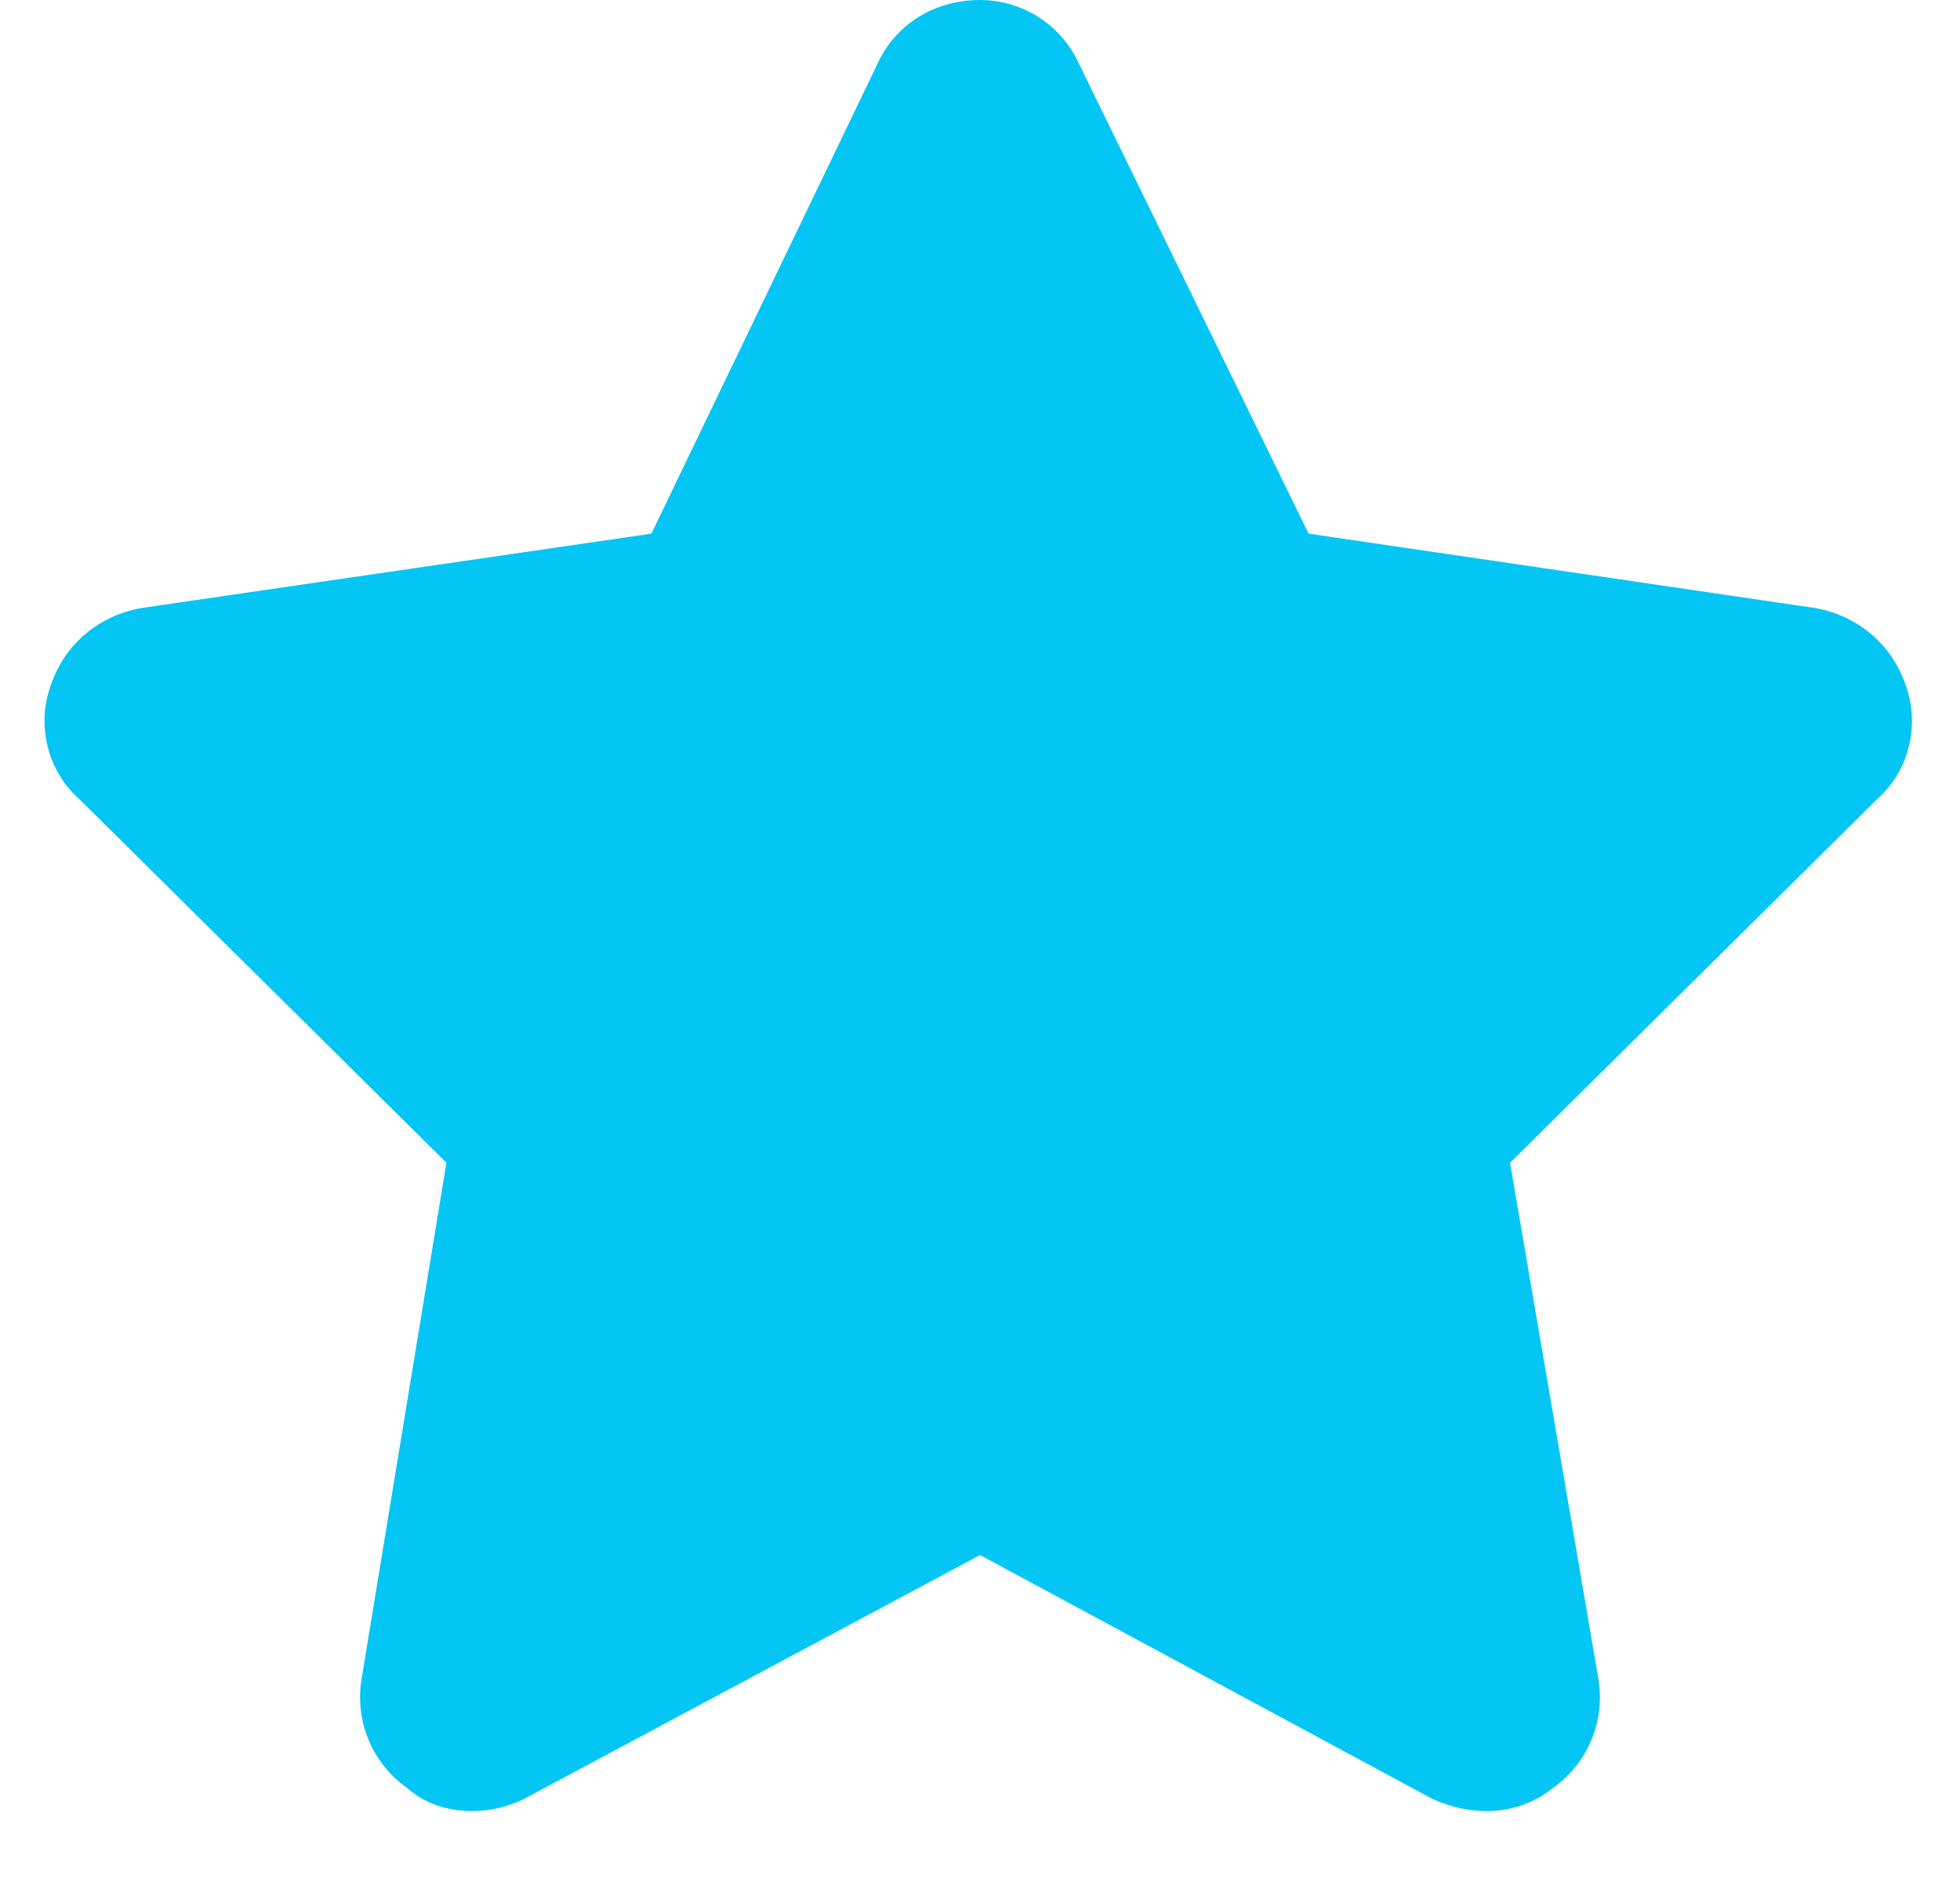
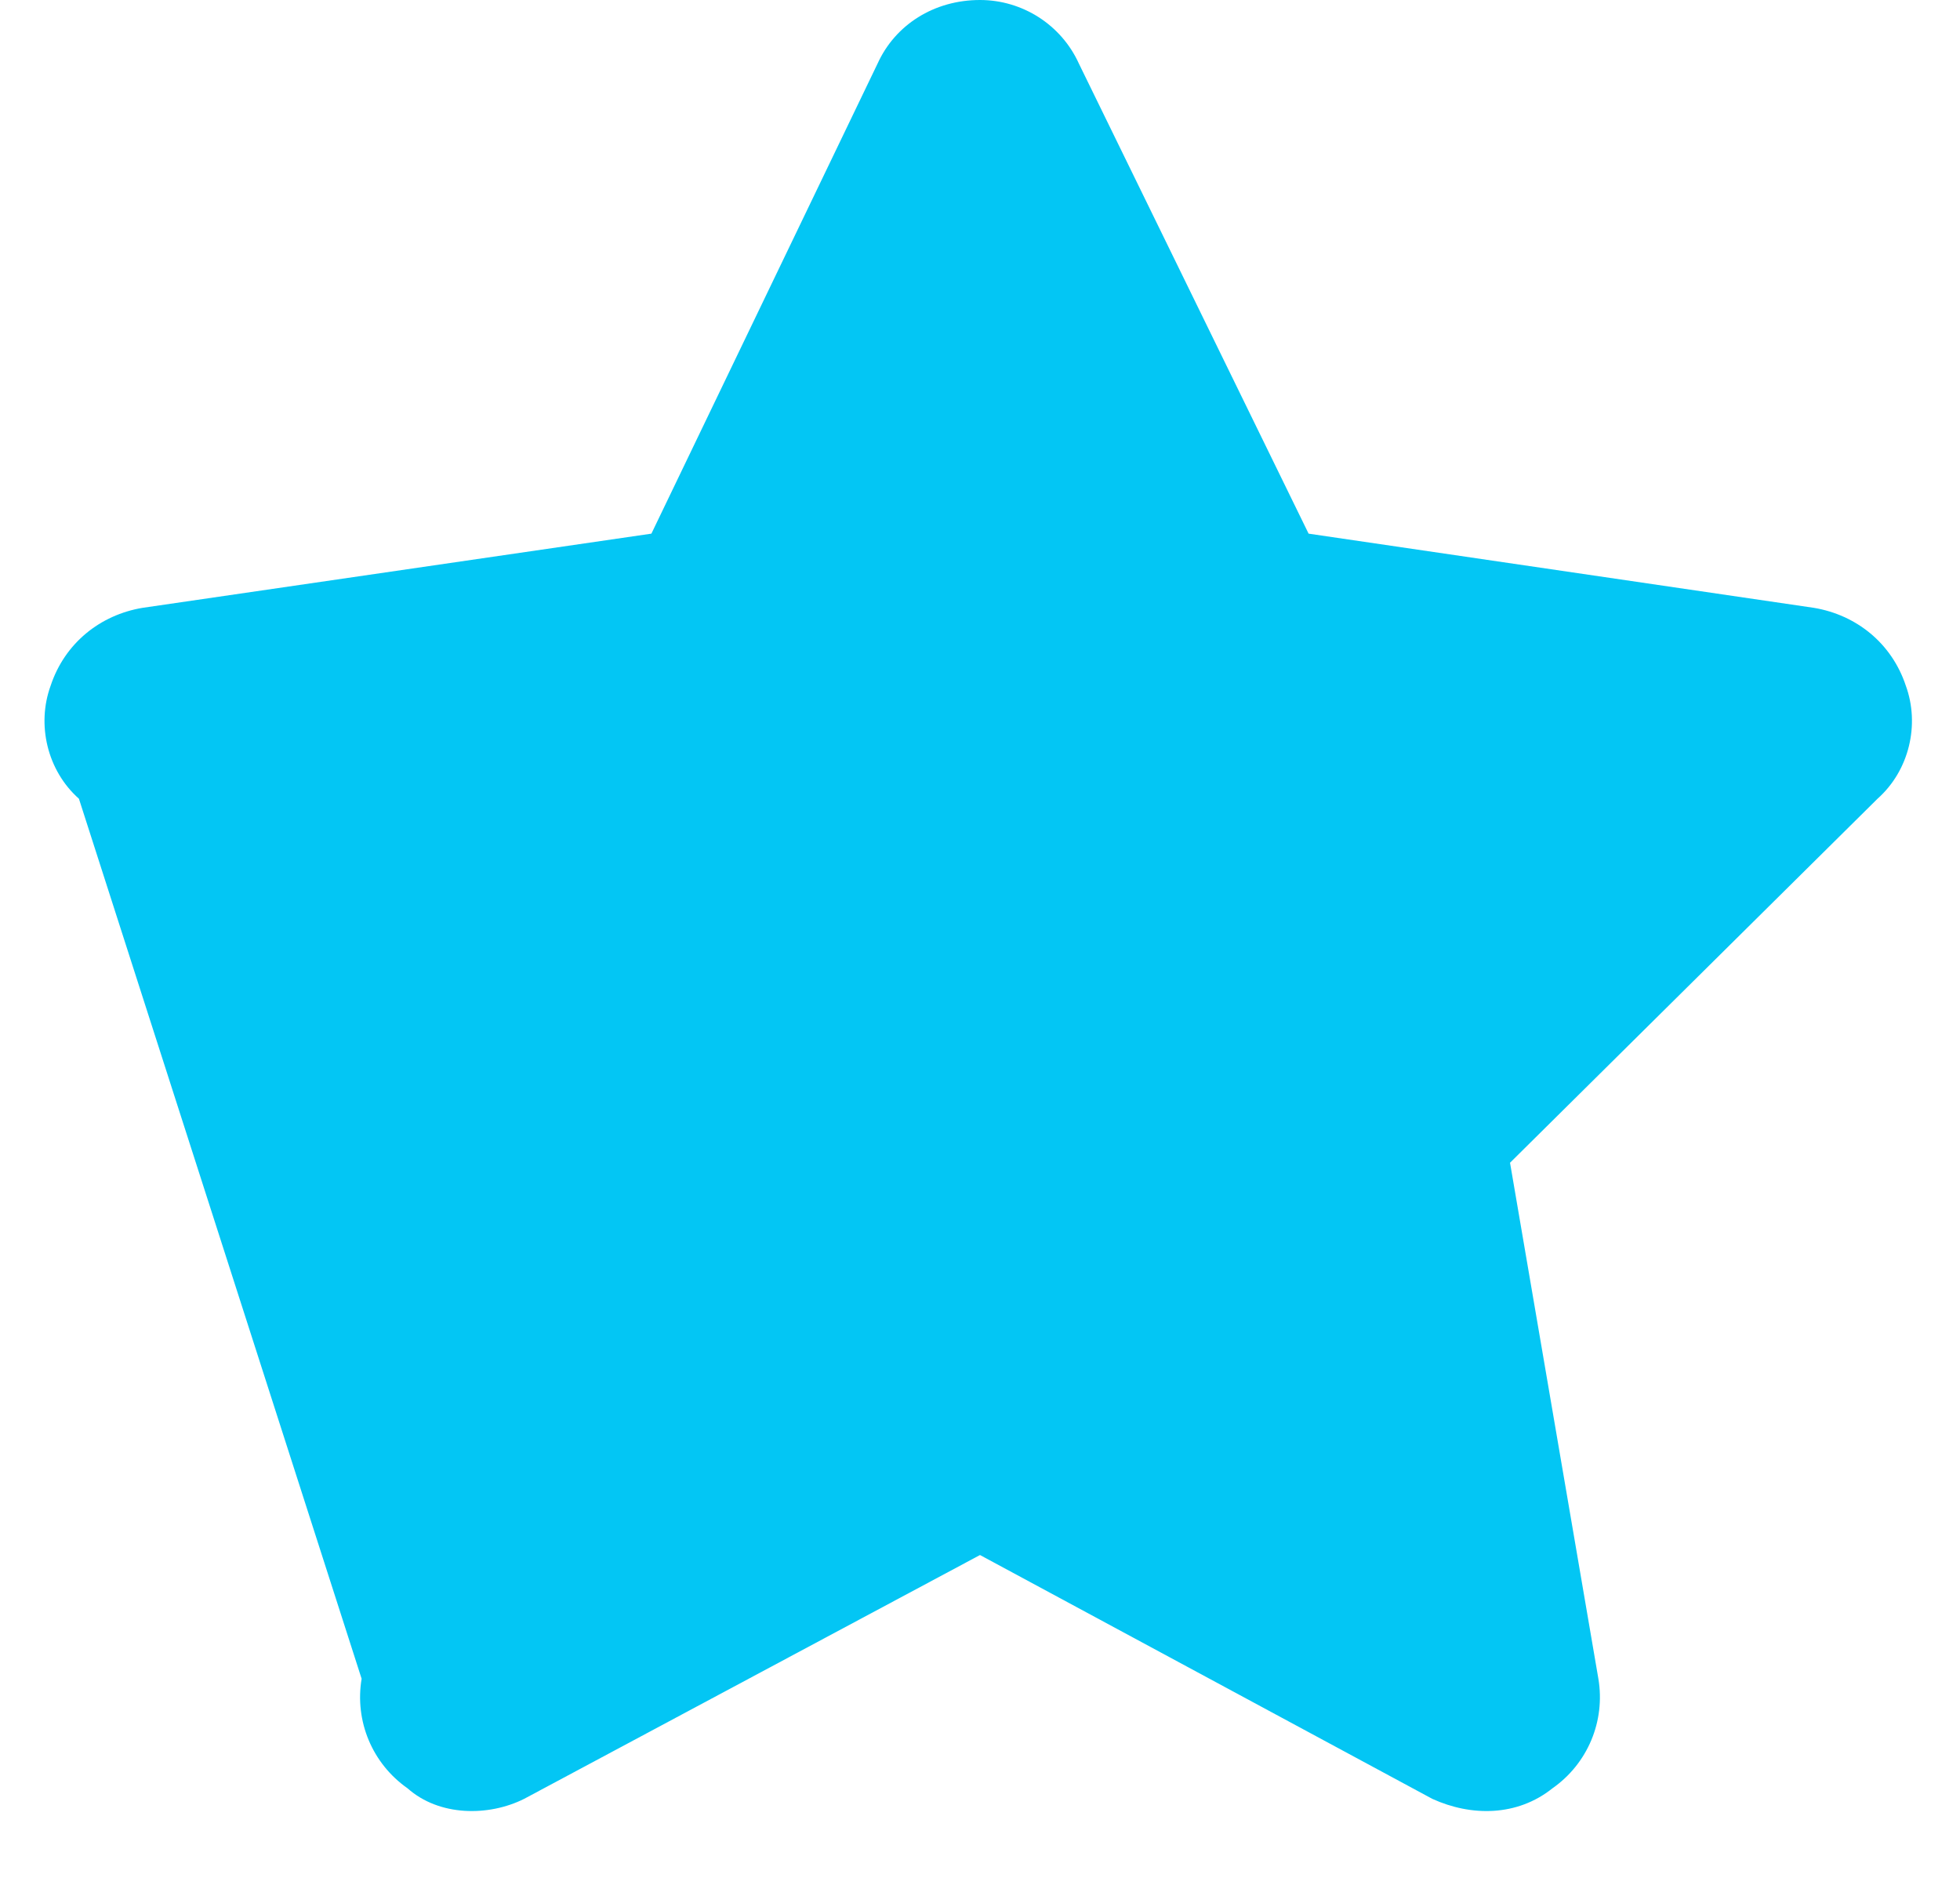
<svg xmlns="http://www.w3.org/2000/svg" width="26" height="25" viewBox="0 0 26 25" fill="none">
-   <path d="M17.359 7.078L24.062 8.062C24.625 8.156 25.094 8.531 25.281 9.094C25.469 9.609 25.328 10.219 24.906 10.594L20.031 15.422L21.203 22.266C21.297 22.828 21.062 23.391 20.594 23.719C20.125 24.094 19.516 24.094 19 23.859L13 20.625L6.953 23.859C6.484 24.094 5.828 24.094 5.406 23.719C4.938 23.391 4.703 22.828 4.797 22.266L5.922 15.422L1.047 10.594C0.625 10.219 0.484 9.609 0.672 9.094C0.859 8.531 1.328 8.156 1.891 8.062L8.641 7.078L11.641 0.844C11.875 0.328 12.391 0 13 0C13.562 0 14.078 0.328 14.312 0.844L17.359 7.078Z" fill="#03C6F4" />
+   <path d="M17.359 7.078L24.062 8.062C24.625 8.156 25.094 8.531 25.281 9.094C25.469 9.609 25.328 10.219 24.906 10.594L20.031 15.422L21.203 22.266C21.297 22.828 21.062 23.391 20.594 23.719C20.125 24.094 19.516 24.094 19 23.859L13 20.625L6.953 23.859C6.484 24.094 5.828 24.094 5.406 23.719C4.938 23.391 4.703 22.828 4.797 22.266L1.047 10.594C0.625 10.219 0.484 9.609 0.672 9.094C0.859 8.531 1.328 8.156 1.891 8.062L8.641 7.078L11.641 0.844C11.875 0.328 12.391 0 13 0C13.562 0 14.078 0.328 14.312 0.844L17.359 7.078Z" fill="#03C6F4" />
</svg>